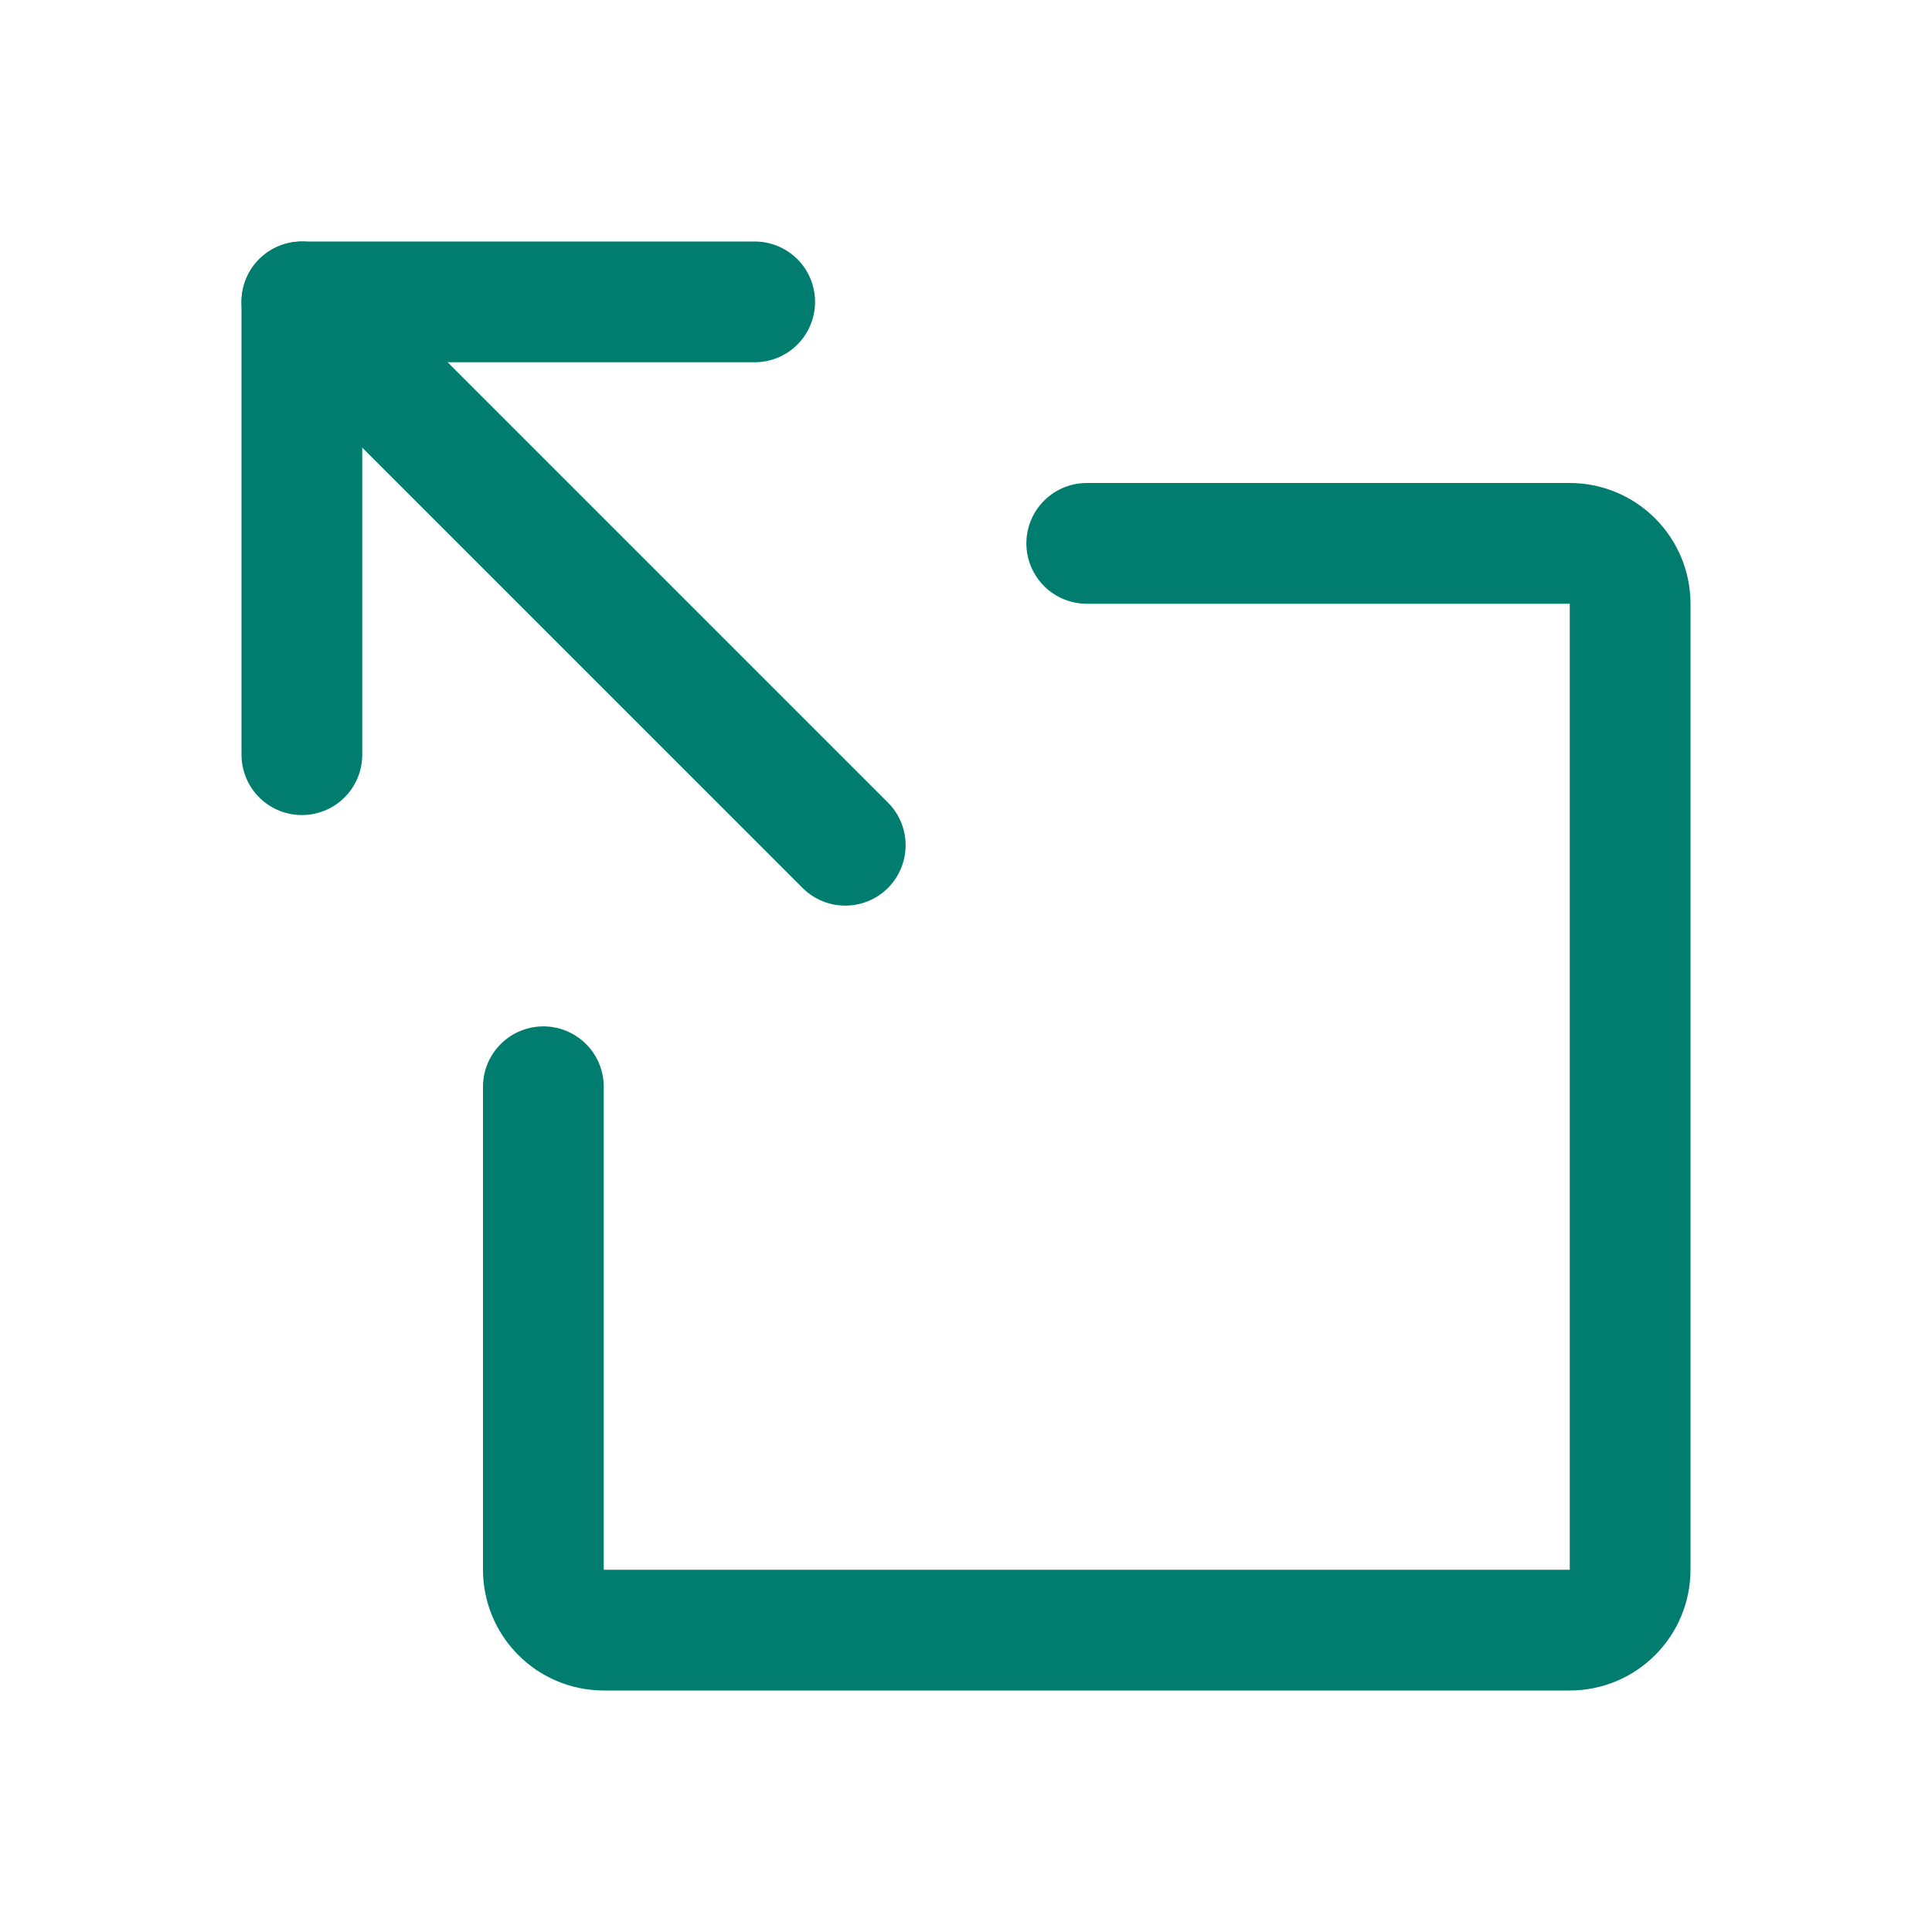
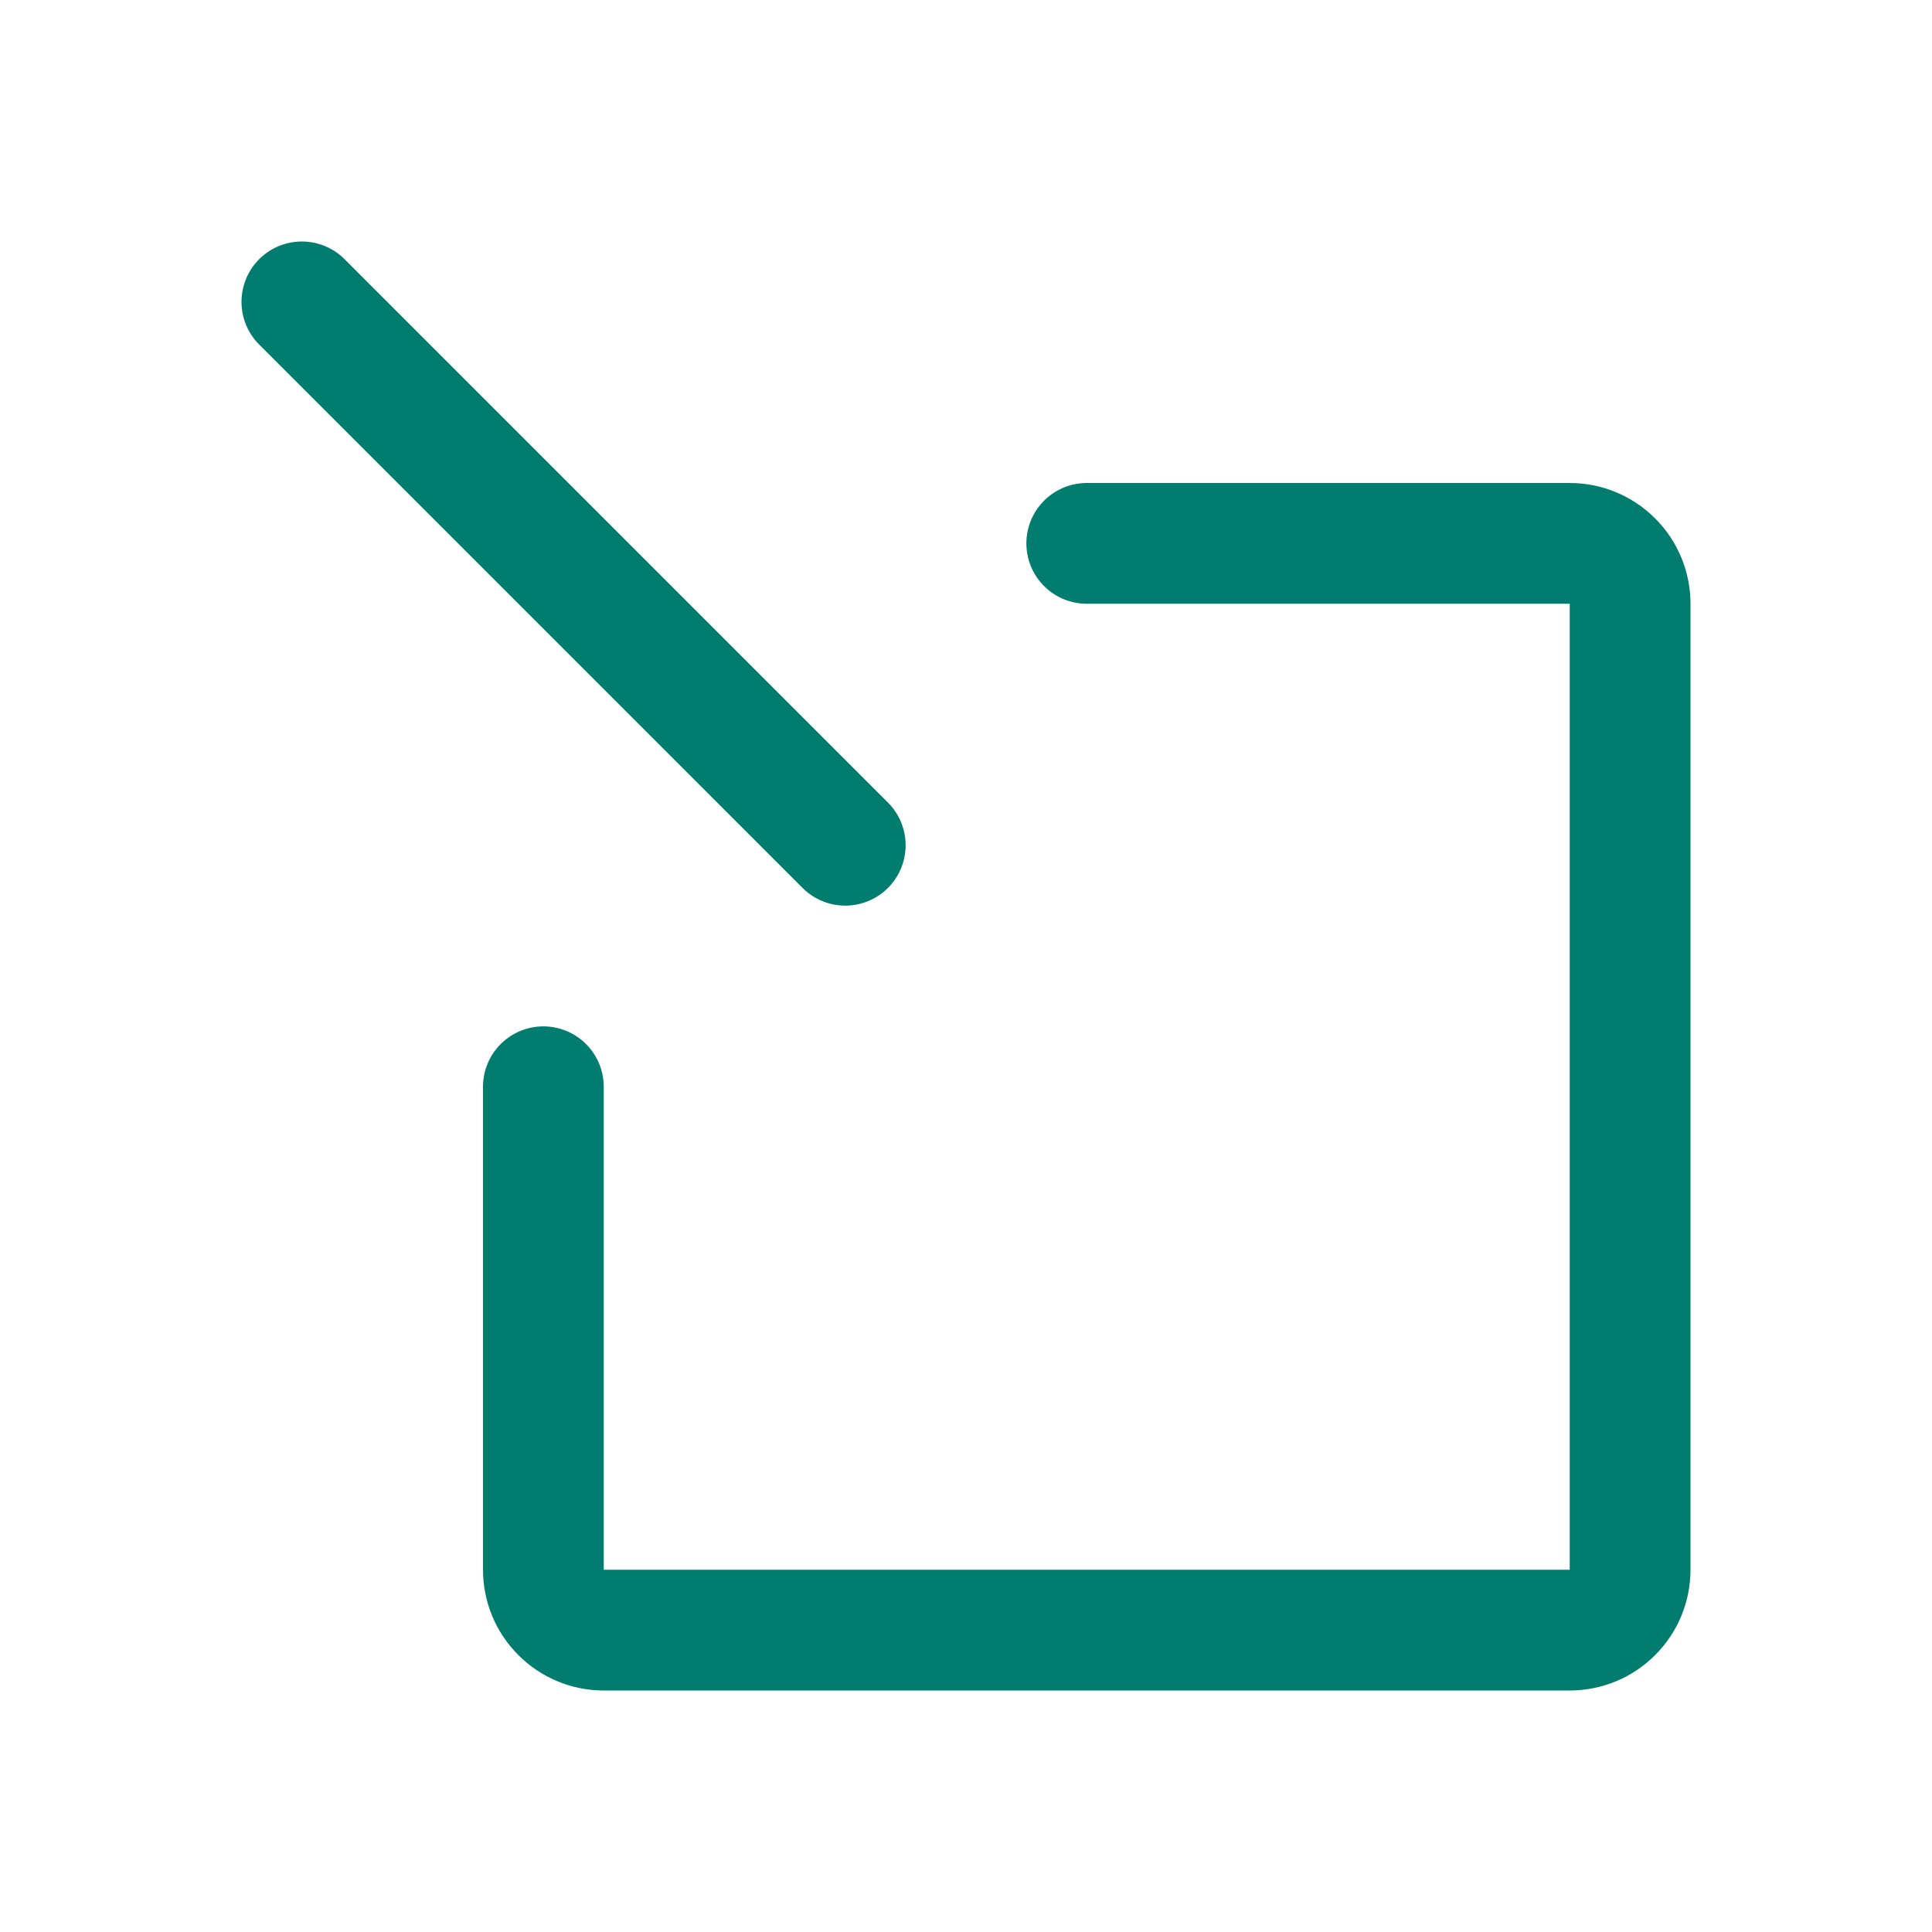
<svg xmlns="http://www.w3.org/2000/svg" width="24" height="24" viewBox="0 0 24 24" fill="none">
-   <path d="M3.75 9.375V3.75H9.375" stroke="#007D6F" stroke-width="1.5" stroke-linecap="round" stroke-linejoin="round" />
  <path d="M10.5 10.5L3.75 3.75" stroke="#007D6F" stroke-width="1.5" stroke-linecap="round" stroke-linejoin="round" />
  <path d="M6.75 13.5V19.5C6.75 19.699 6.829 19.89 6.97 20.03C7.11 20.171 7.301 20.25 7.5 20.25H19.5C19.699 20.25 19.89 20.171 20.03 20.03C20.171 19.89 20.25 19.699 20.25 19.5V7.5C20.25 7.301 20.171 7.11 20.03 6.97C19.89 6.829 19.699 6.75 19.5 6.75H13.5" stroke="#007D6F" stroke-width="1.5" stroke-linecap="round" stroke-linejoin="round" />
</svg>